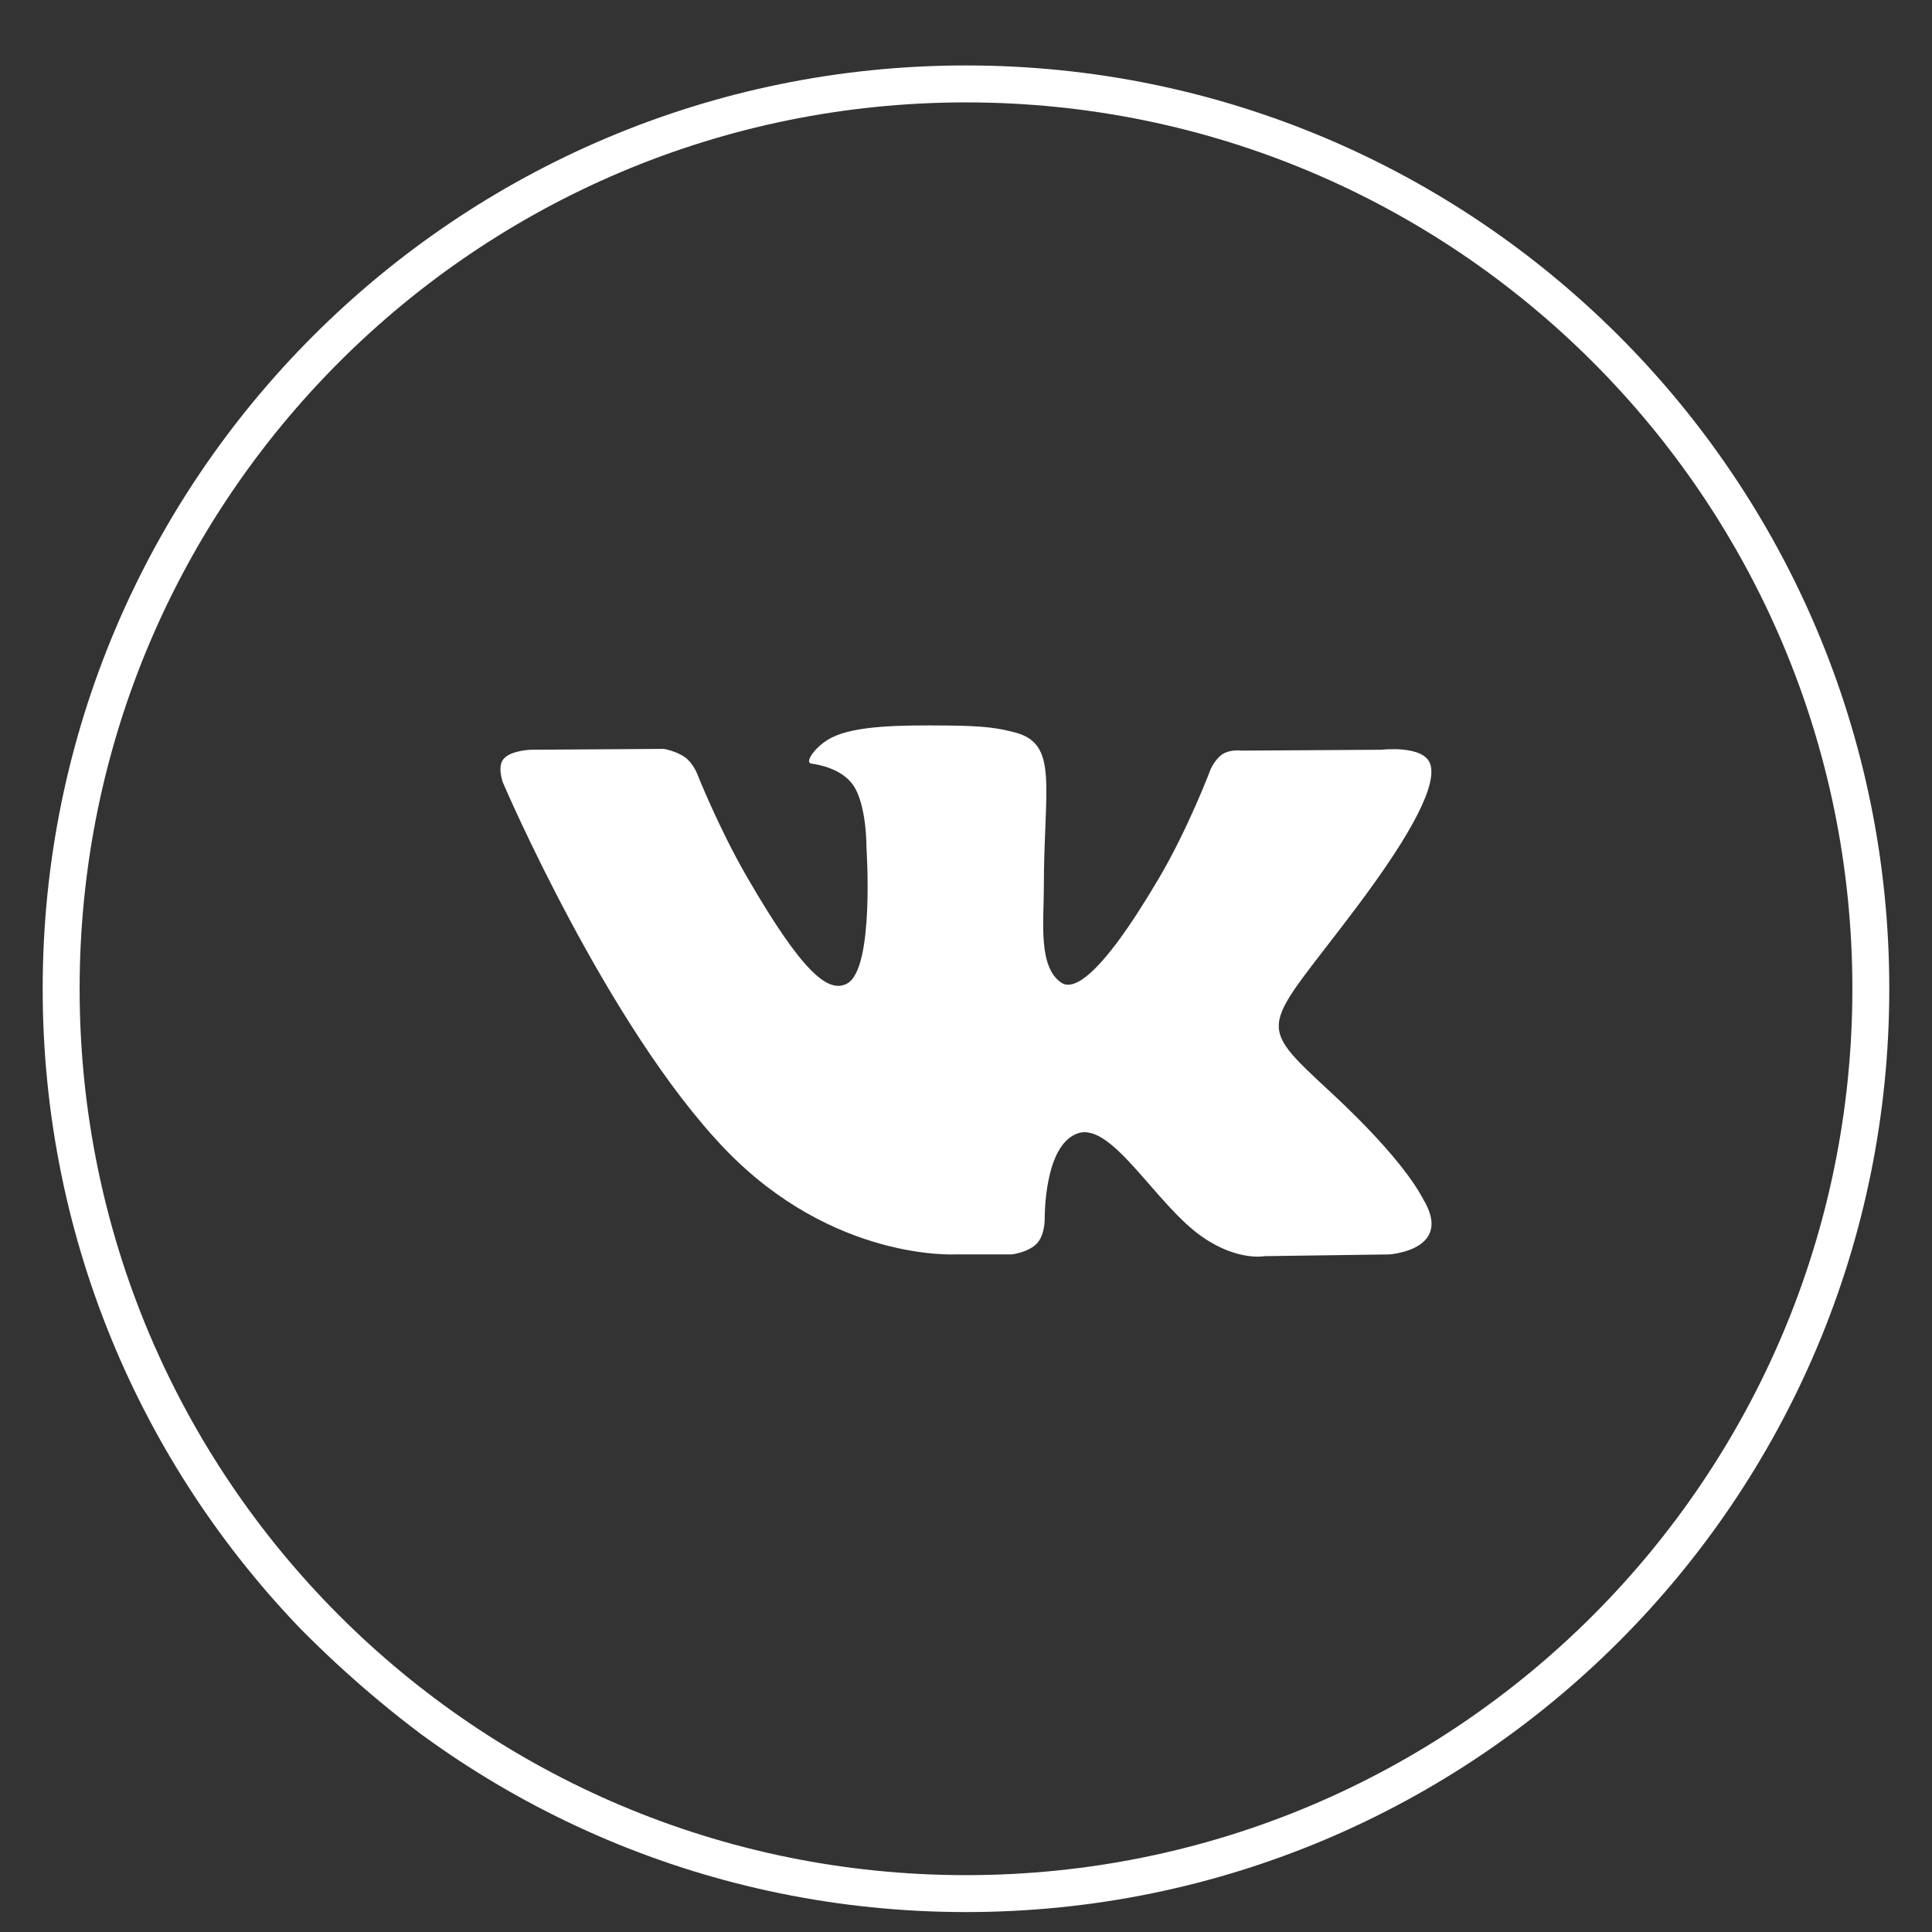
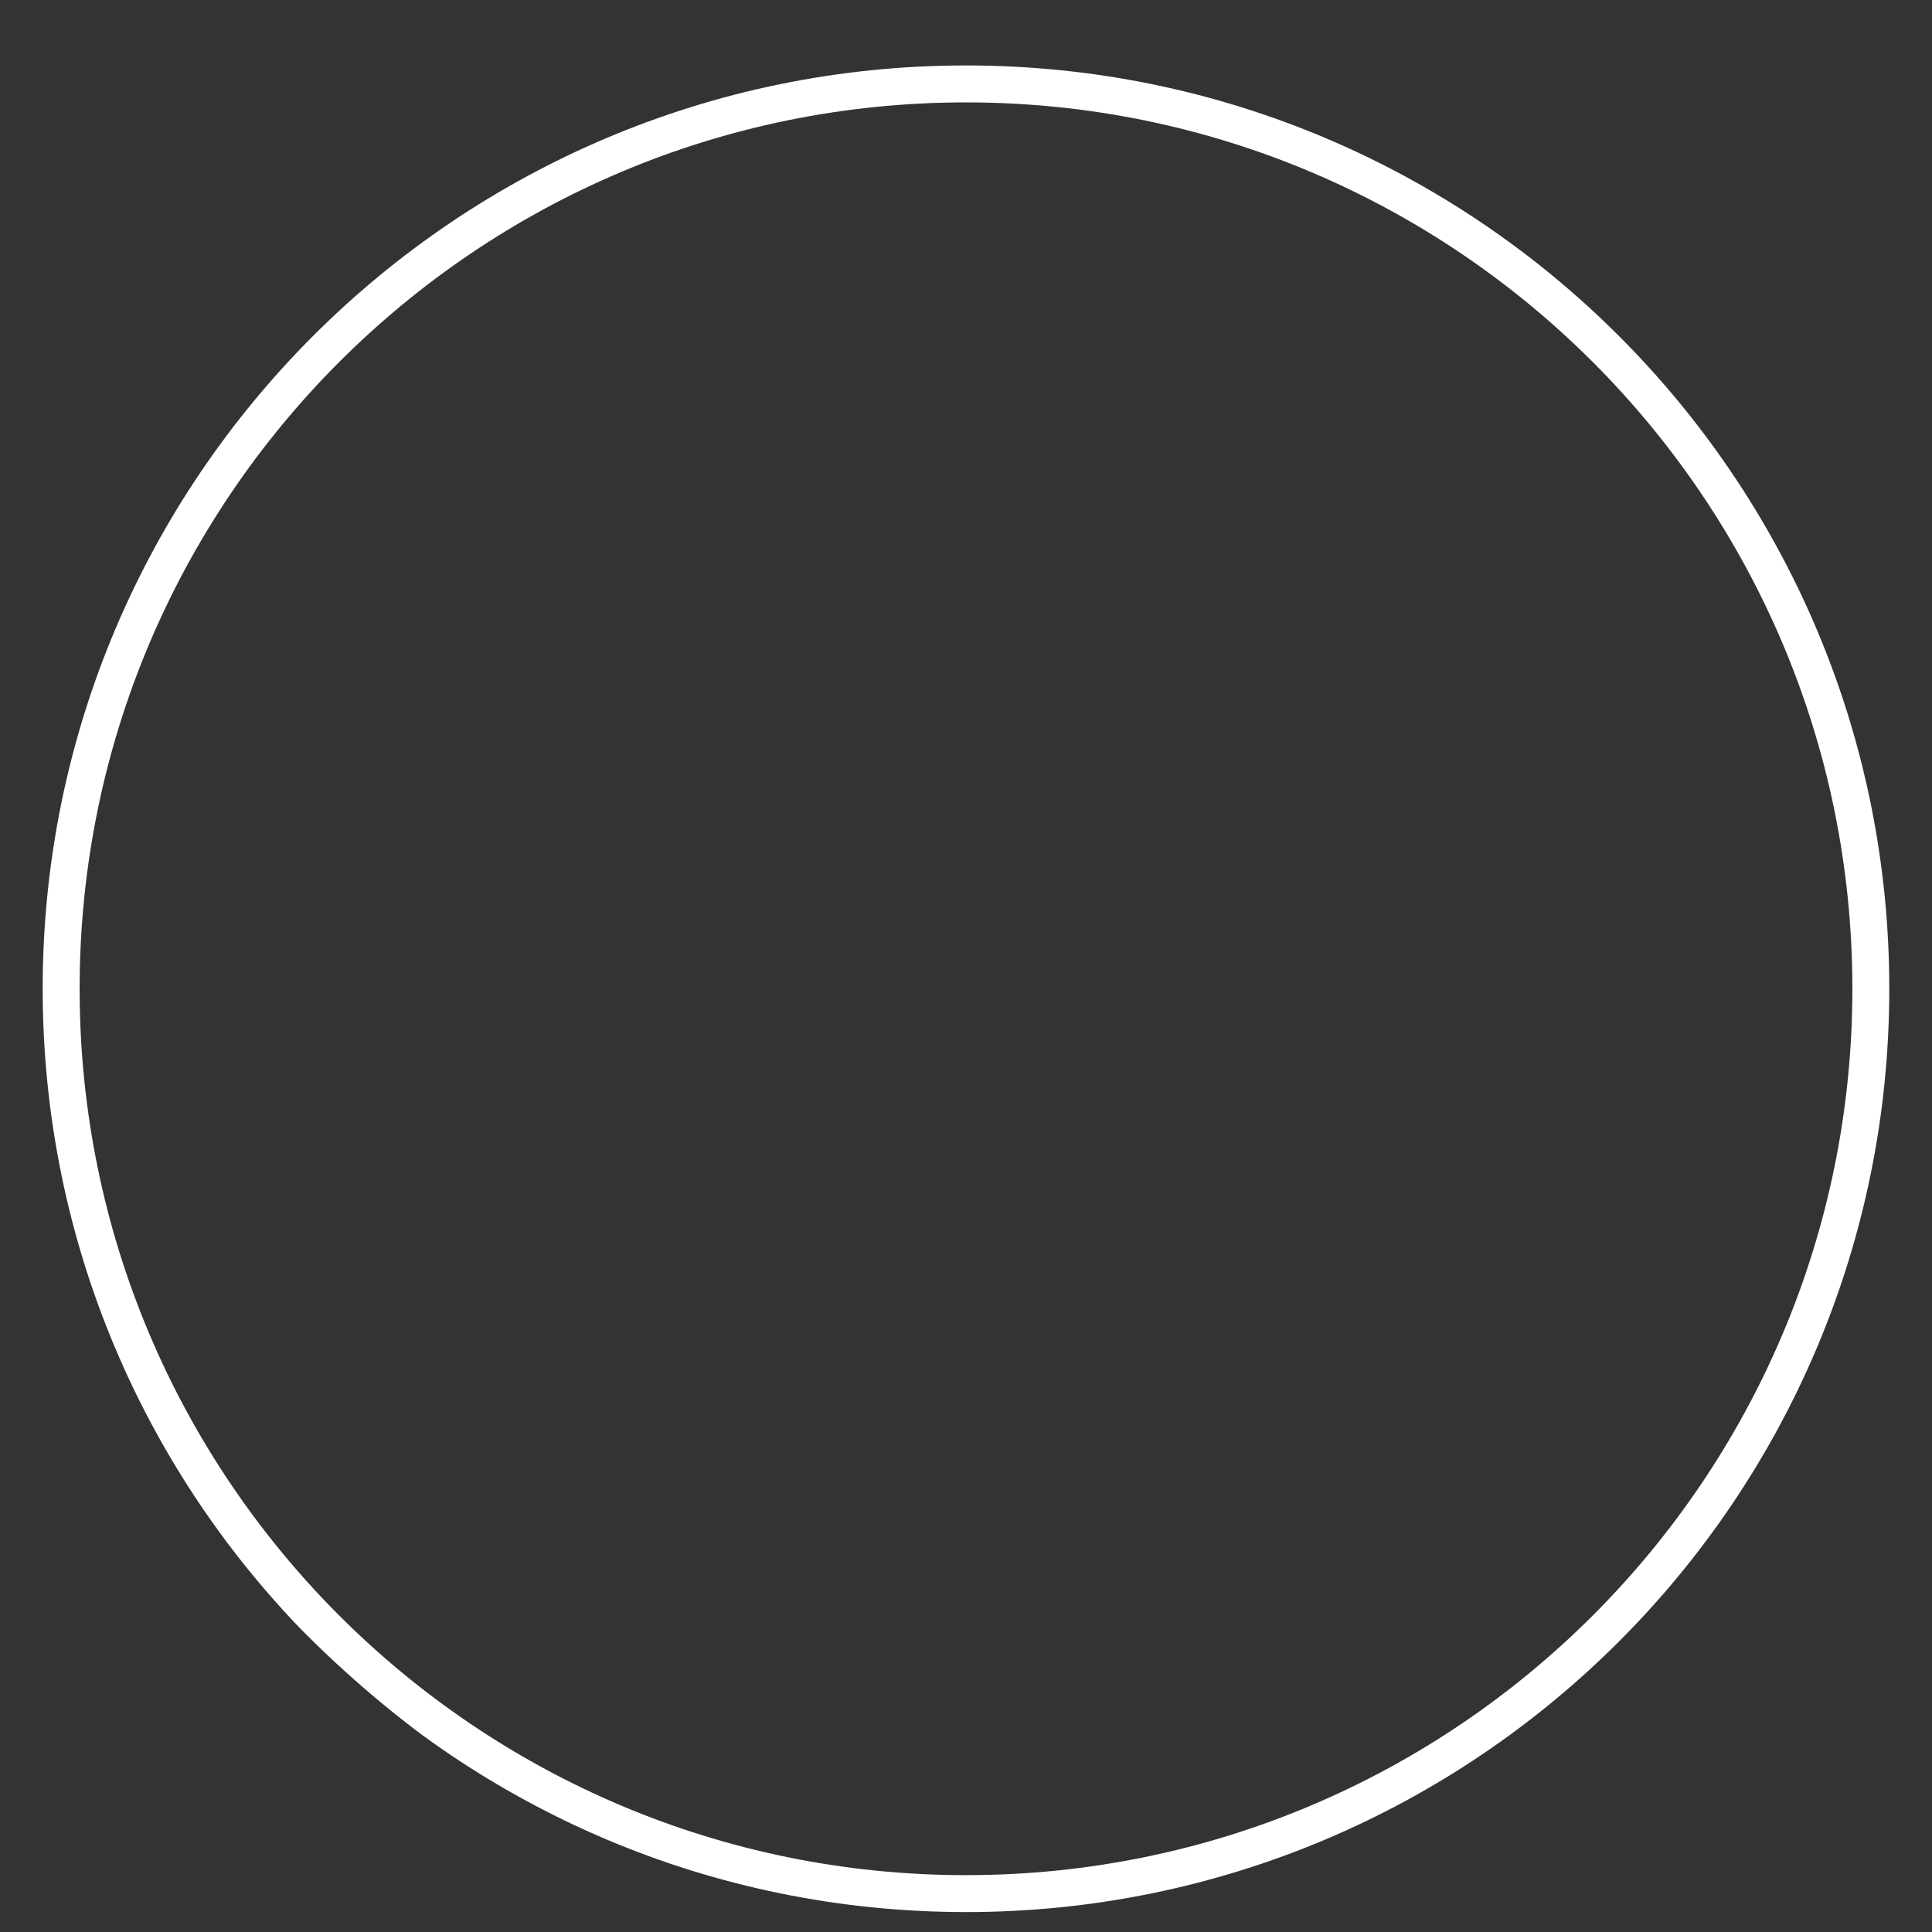
<svg xmlns="http://www.w3.org/2000/svg" width="56" height="56" fill="none">
  <rect width="100%" height="100%" fill="#333333" stroke="none" />
  <g clip-path="url(#clip0_1201_5390)">
    <path fill-rule="evenodd" clip-rule="evenodd" d="M28 54.352c14.19 0 25.692-11.503 25.692-25.692C53.692 14.47 42.189 2.968 28 2.968 13.81 2.968 2.308 14.47 2.308 28.66S13.81 54.352 28 54.352zm0 1.07c14.78 0 26.762-11.982 26.762-26.762C54.762 13.88 42.78 1.897 28 1.897 13.22 1.897 1.237 13.88 1.237 28.66 1.237 43.44 13.22 55.422 28 55.422z" fill="#fff" />
  </g>
-   <path fill-rule="evenodd" clip-rule="evenodd" d="M27.71 36.36h1.614s.487-.055.736-.323c.229-.246.222-.708.222-.708s-.032-2.165.973-2.483c.99-.315 2.262 2.092 3.61 3.017 1.019.7 1.793.547 1.793.547l3.605-.05s1.885-.117.99-1.6c-.072-.12-.52-1.096-2.68-3.1-2.26-2.098-1.956-1.759.766-5.387 1.658-2.21 2.32-3.558 2.114-4.136-.198-.55-1.417-.405-1.417-.405l-4.058.025s-.301-.041-.524.092c-.218.13-.358.436-.358.436s-.643 1.71-1.5 3.164c-1.806 3.068-2.529 3.23-2.824 3.04-.687-.444-.516-1.784-.516-2.736 0-2.974.451-4.213-.878-4.534-.441-.107-.766-.177-1.894-.189-1.448-.015-2.674.005-3.368.345-.461.226-.817.73-.6.758.268.036.875.164 1.197.602.416.566.402 1.837.402 1.837s.239 3.5-.558 3.935c-.547.298-1.298-.31-2.909-3.094-.825-1.426-1.448-3.003-1.448-3.003s-.12-.294-.335-.452c-.26-.19-.623-.251-.623-.251l-3.857.025s-.578.016-.79.268c-.19.224-.016.687-.016.687s3.019 7.063 6.438 10.622c3.134 3.264 6.694 3.05 6.694 3.05z" fill="#fff" />
  <defs>
    <clipPath id="clip0_1201_5390">
      <rect y=".66" width="55.888" height="55" rx="27.5" fill="#fff" />
    </clipPath>
  </defs>
</svg>